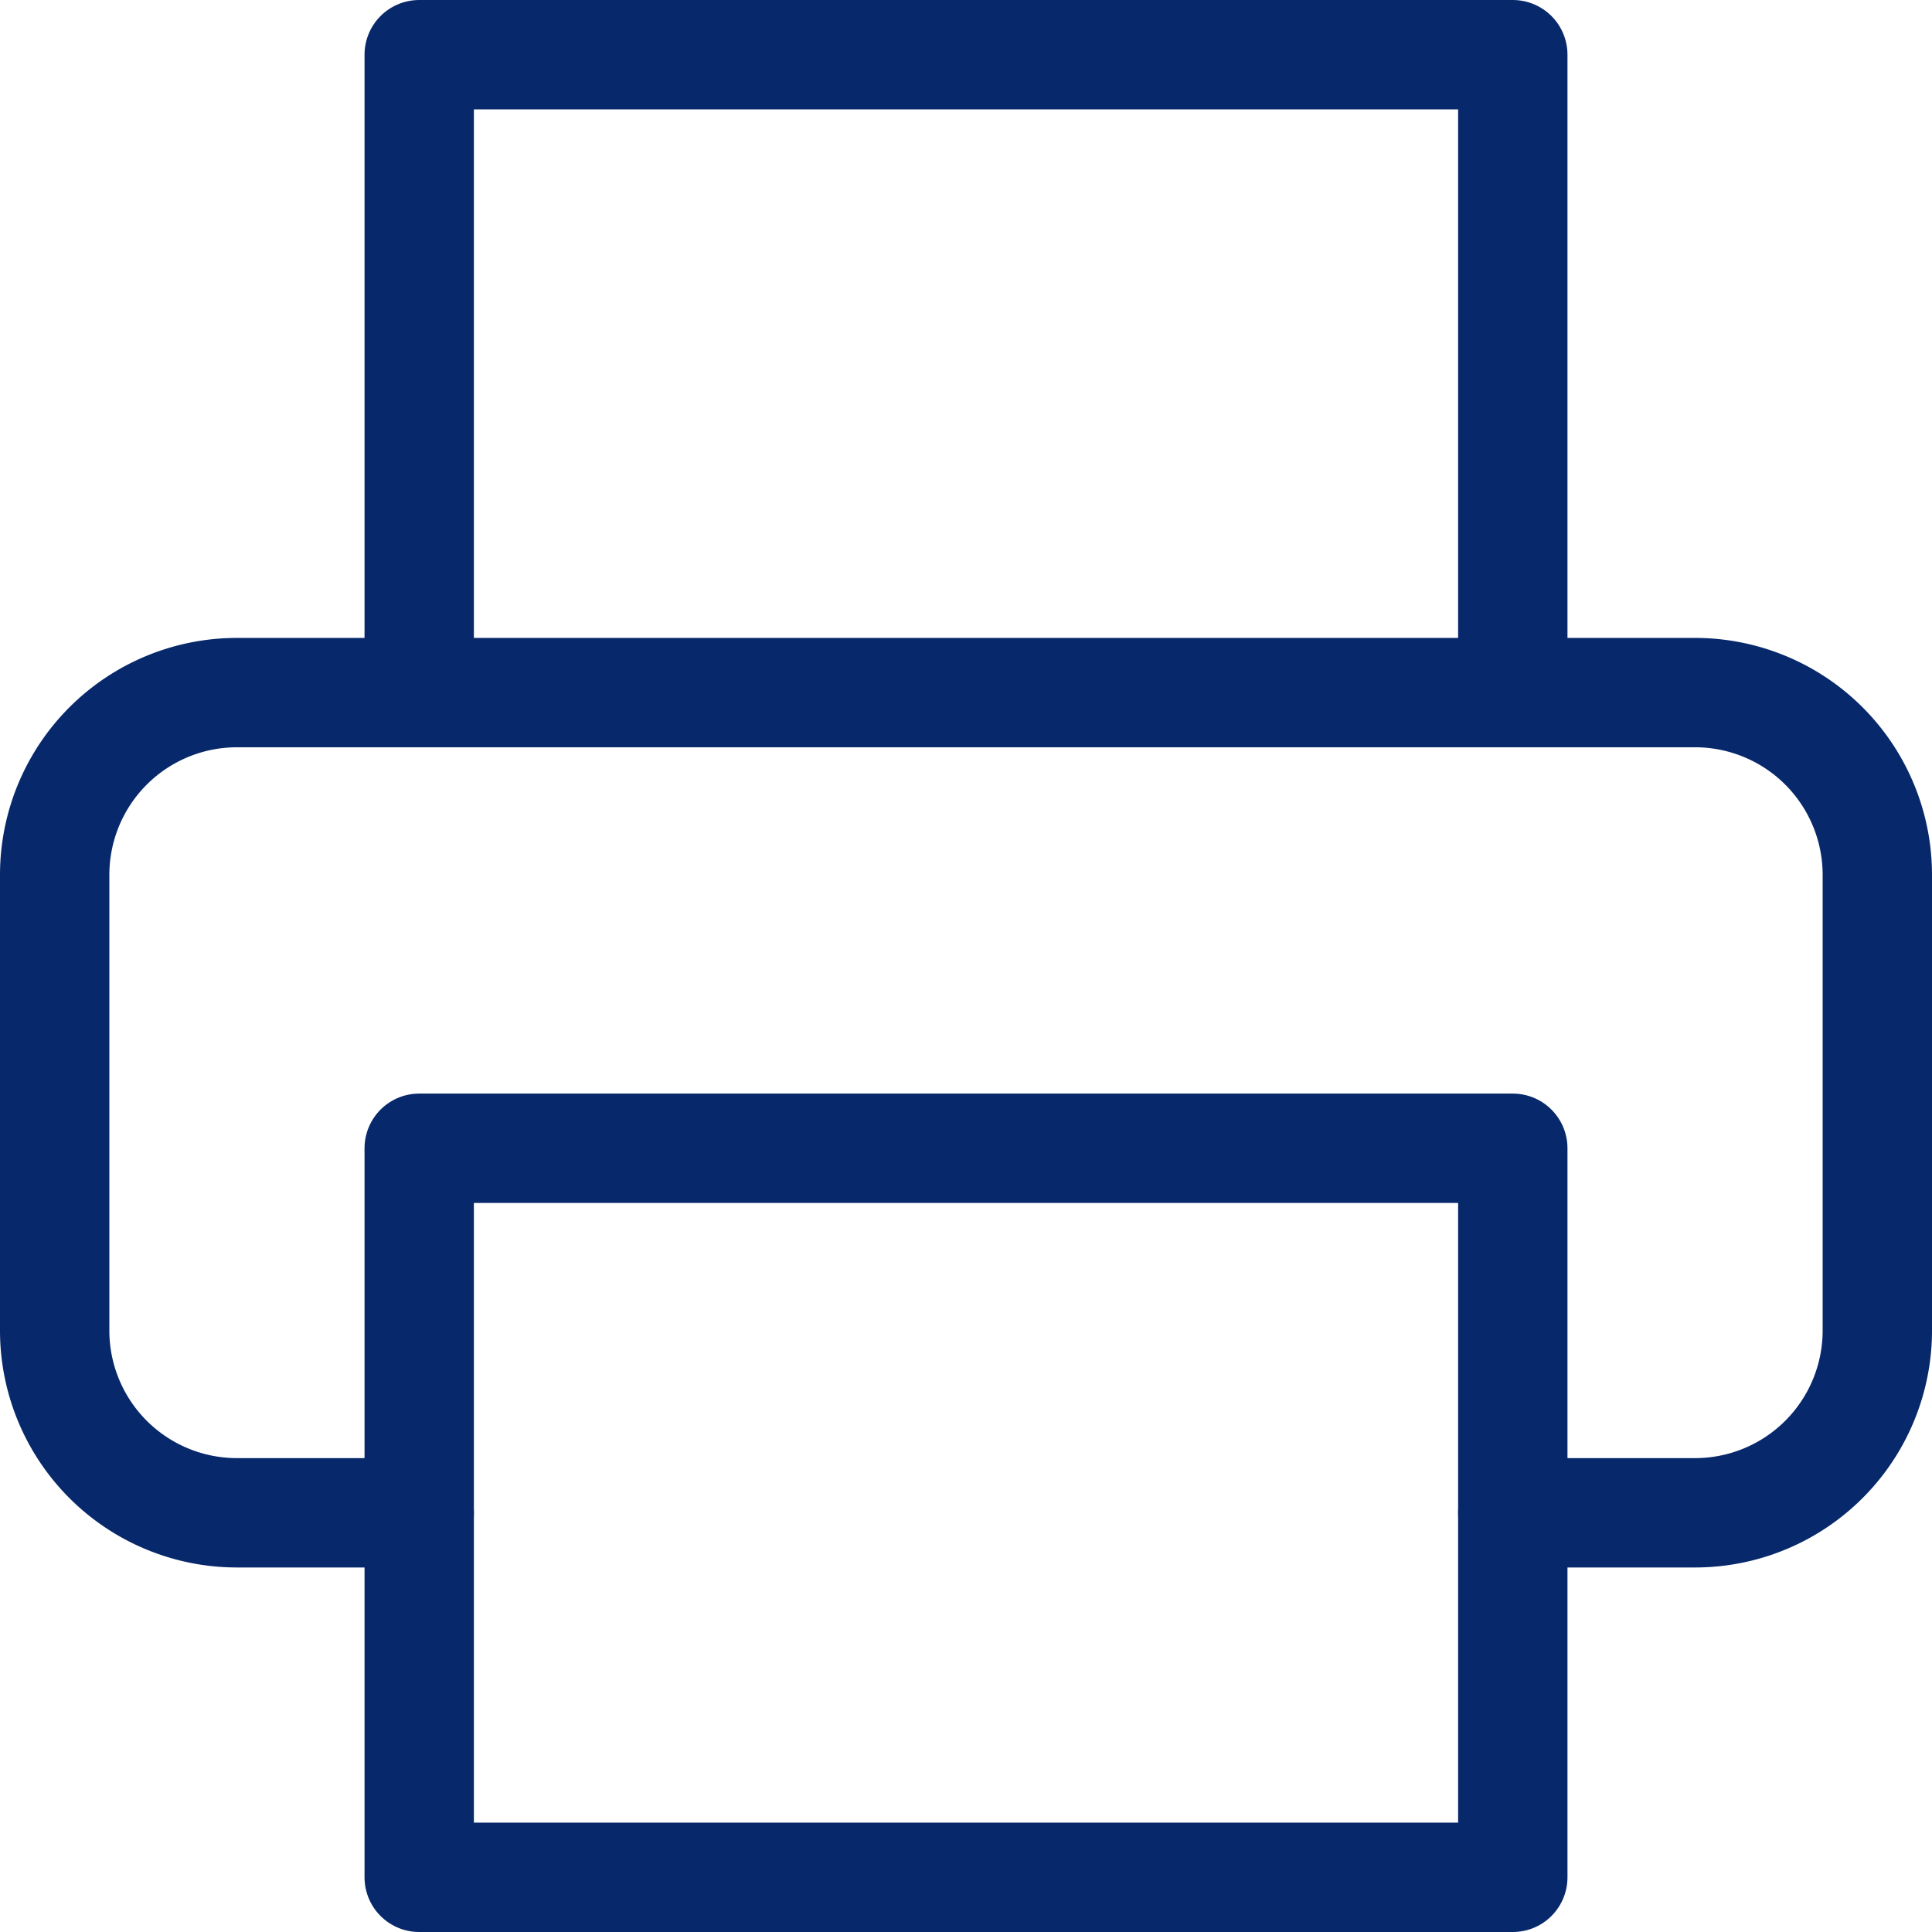
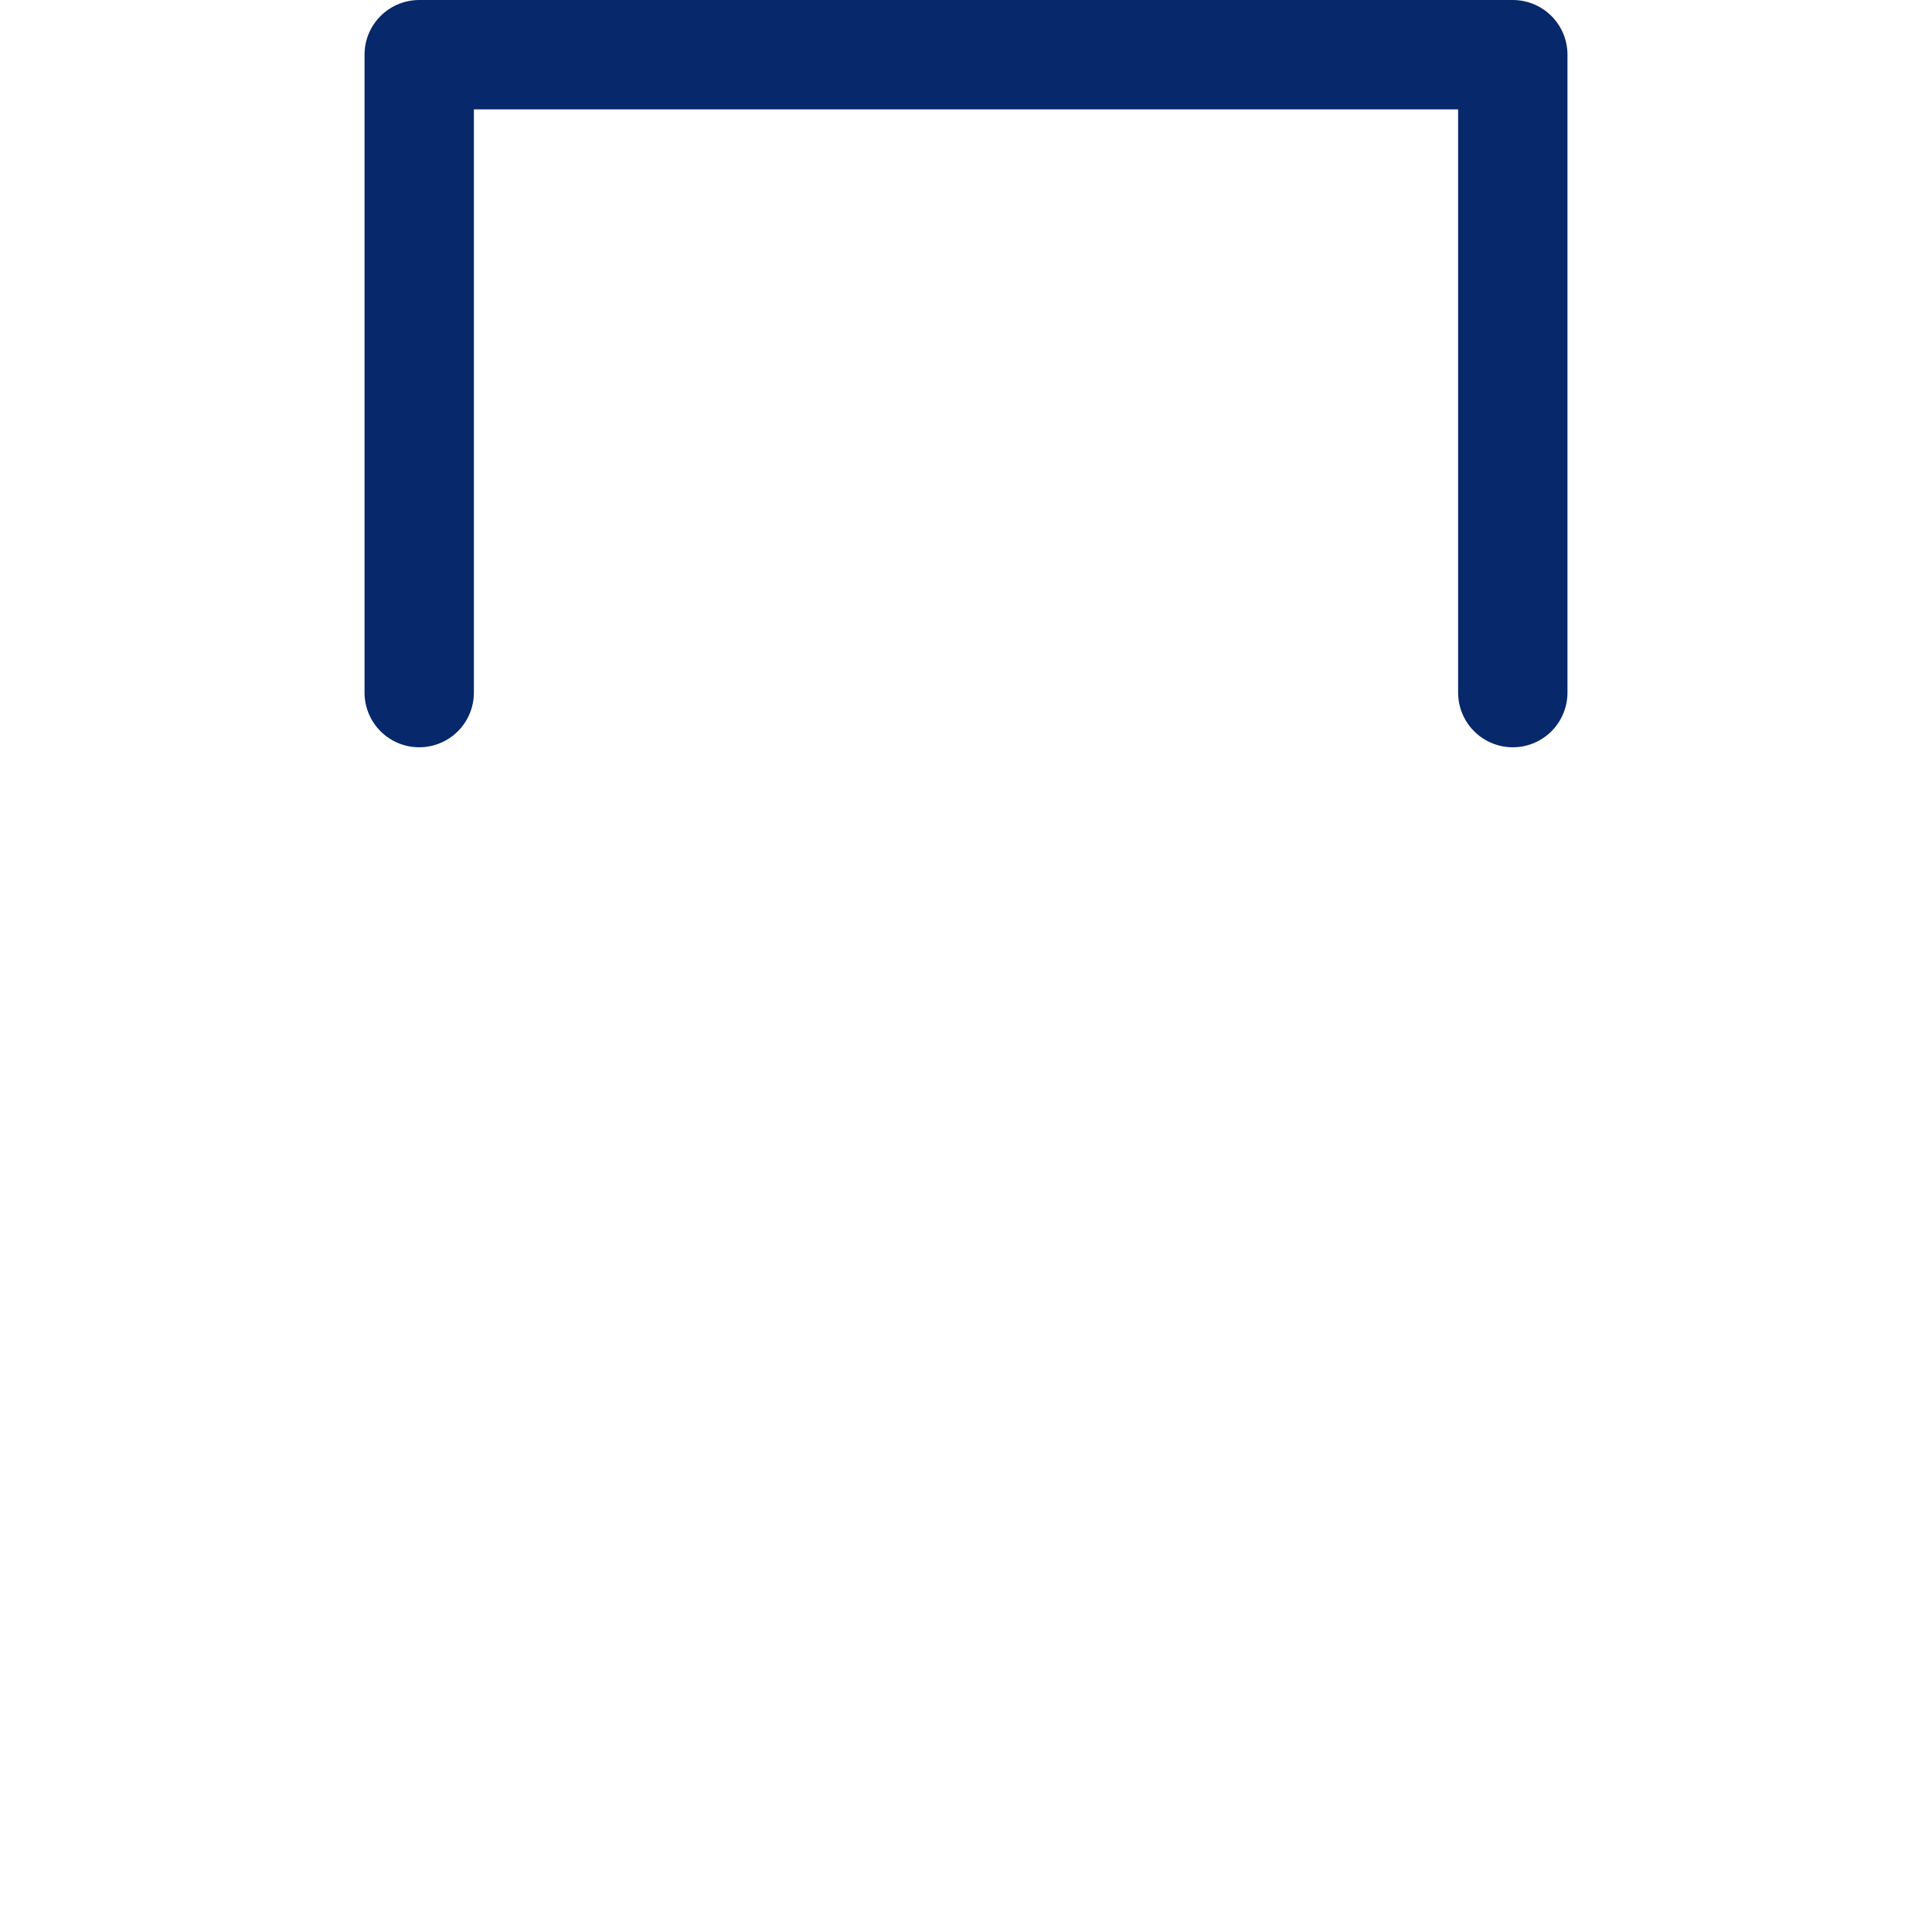
<svg xmlns="http://www.w3.org/2000/svg" width="21.2" height="21.2" viewBox="0 0 21.2 21.2">
  <g id="Icon_feather-printer" data-name="Icon feather-printer" transform="translate(-2.4 -2.4)">
    <path id="Path_5910" data-name="Path 5910" d="M9,10V3H21v7" transform="translate(-2 0)" fill="none" stroke="#07286b" stroke-linecap="round" stroke-linejoin="round" stroke-width="1.2" />
-     <path id="Path_5911" data-name="Path 5911" d="M7,22.5H5a2,2,0,0,1-2-2v-5a2,2,0,0,1,2-2H21a2,2,0,0,1,2,2v5a2,2,0,0,1-2,2H19" transform="translate(0 -3.5)" fill="none" stroke="#07286b" stroke-linecap="round" stroke-linejoin="round" stroke-width="1.2" />
-     <path id="Path_5912" data-name="Path 5912" d="M9,21H21v8H9Z" transform="translate(-2 -6)" fill="none" stroke="#07286b" stroke-linecap="round" stroke-linejoin="round" stroke-width="1.2" />
  </g>
</svg>